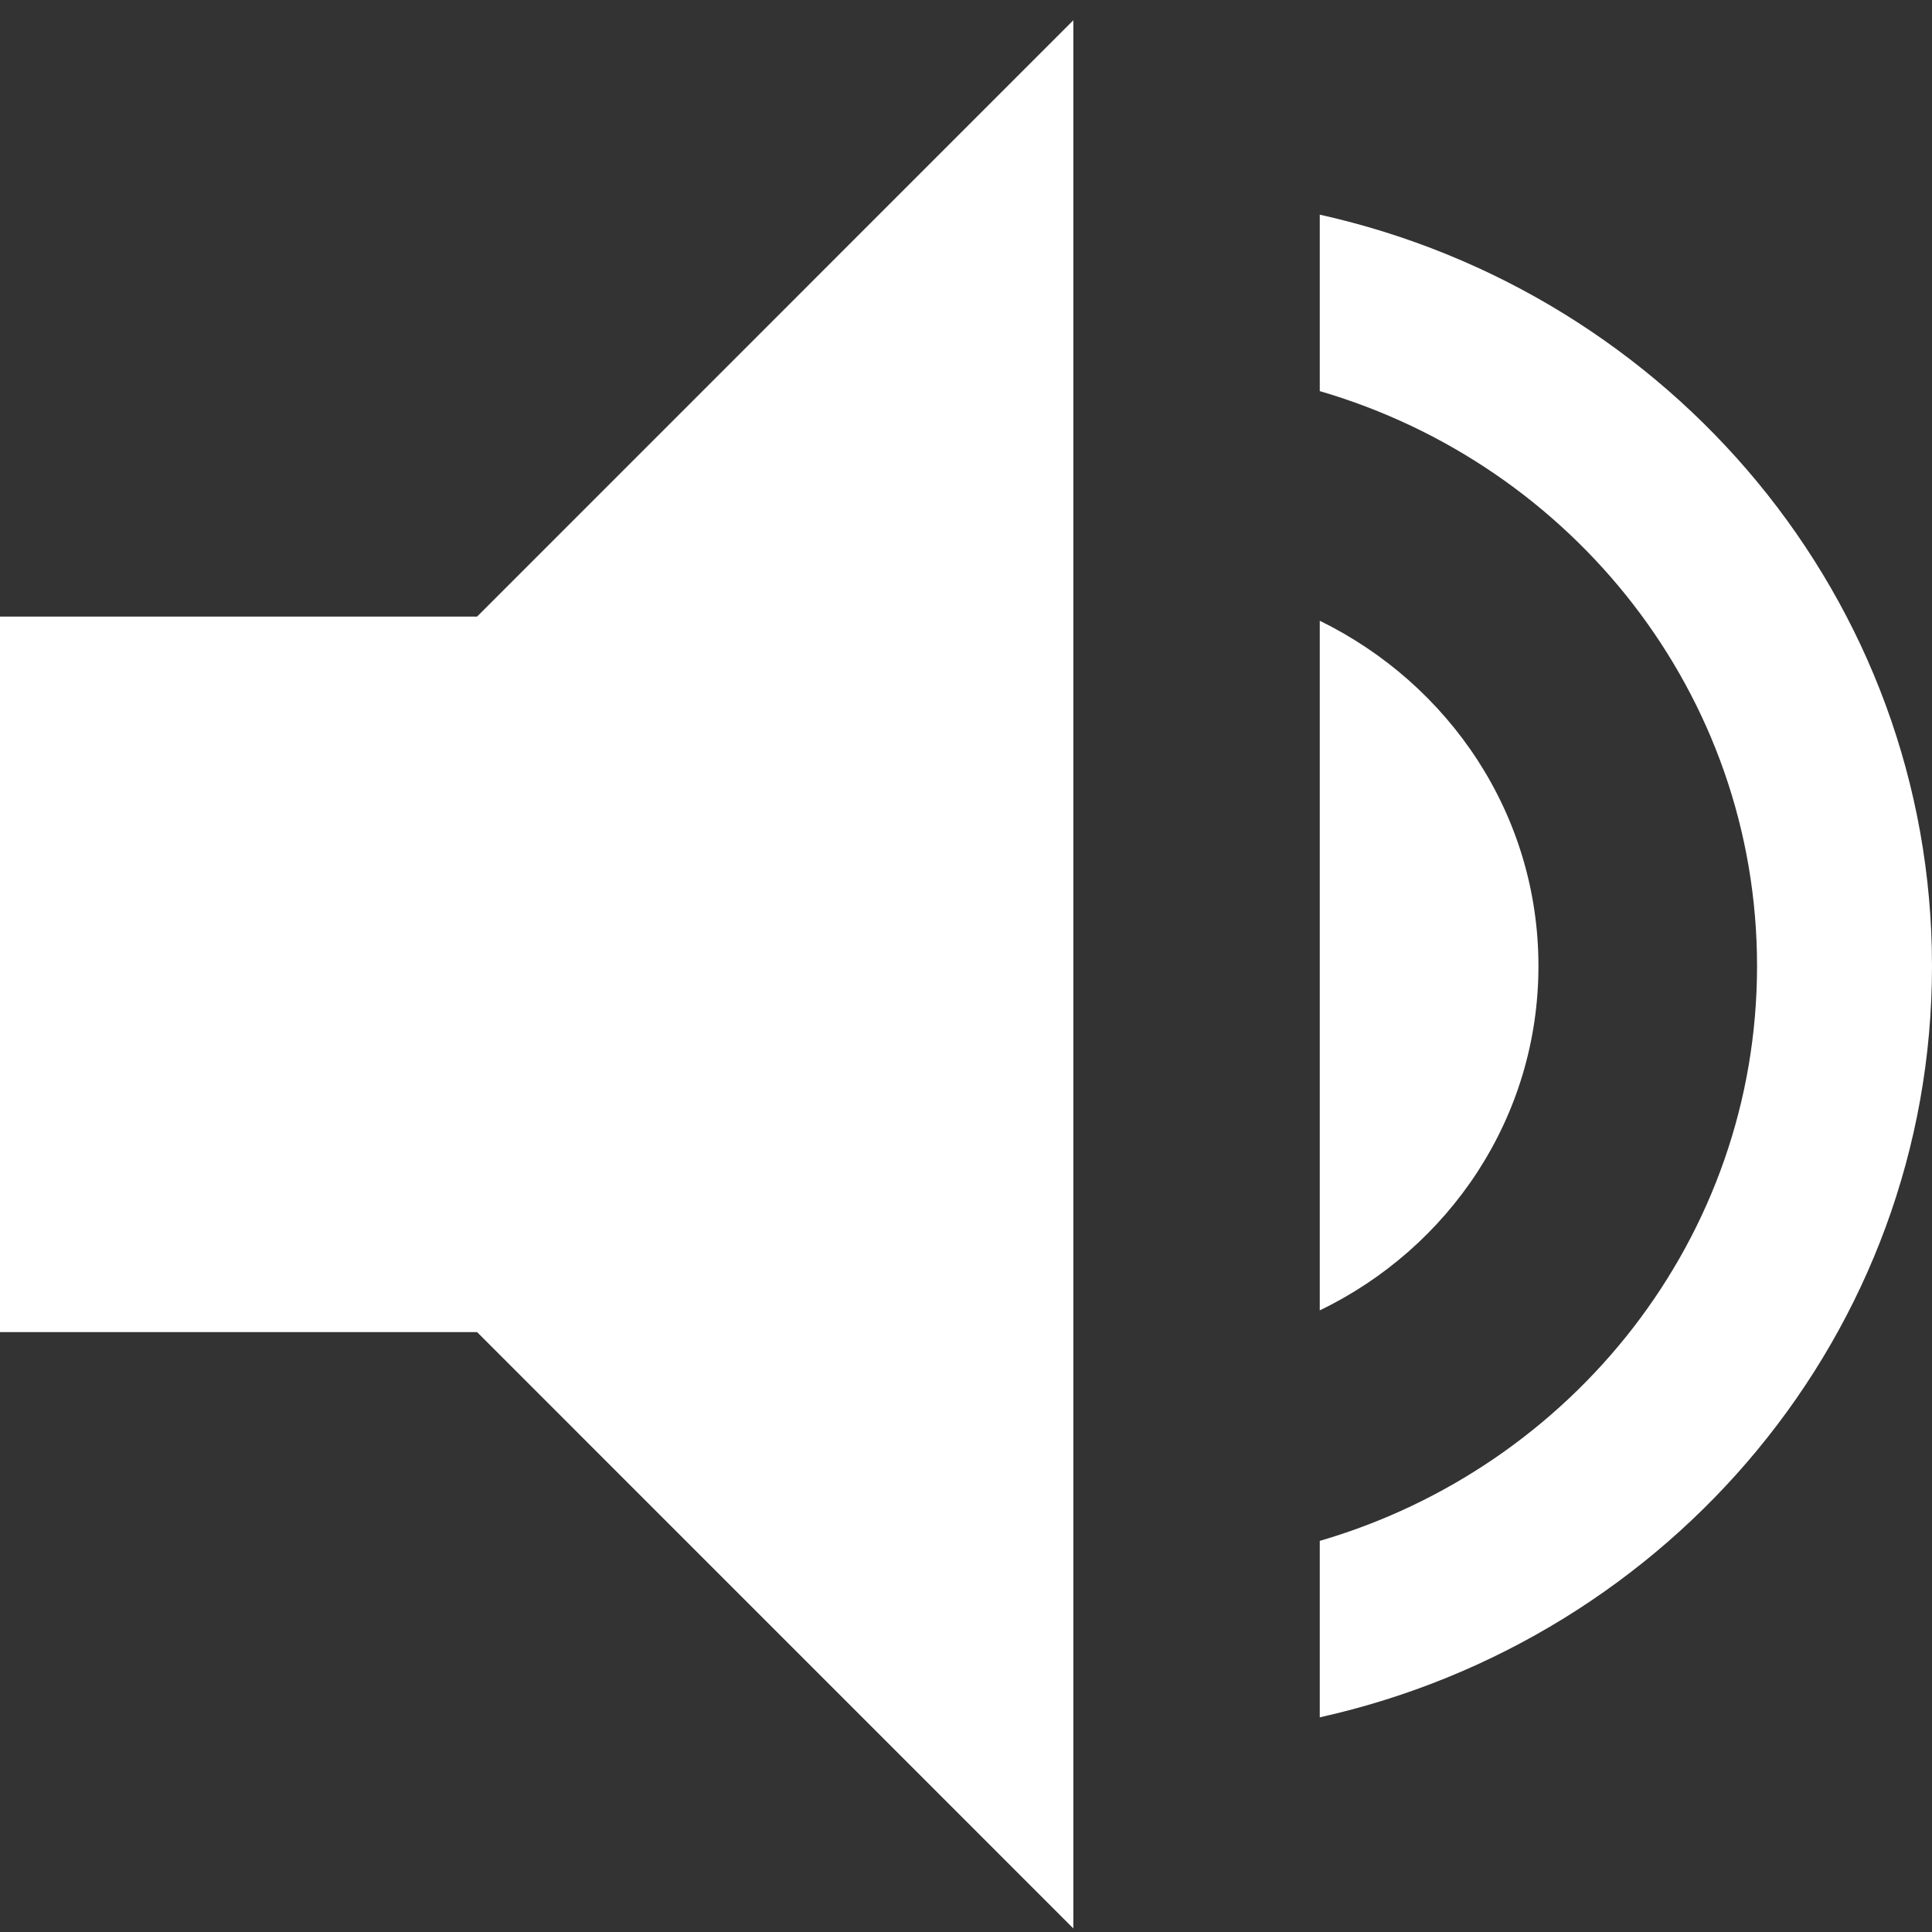
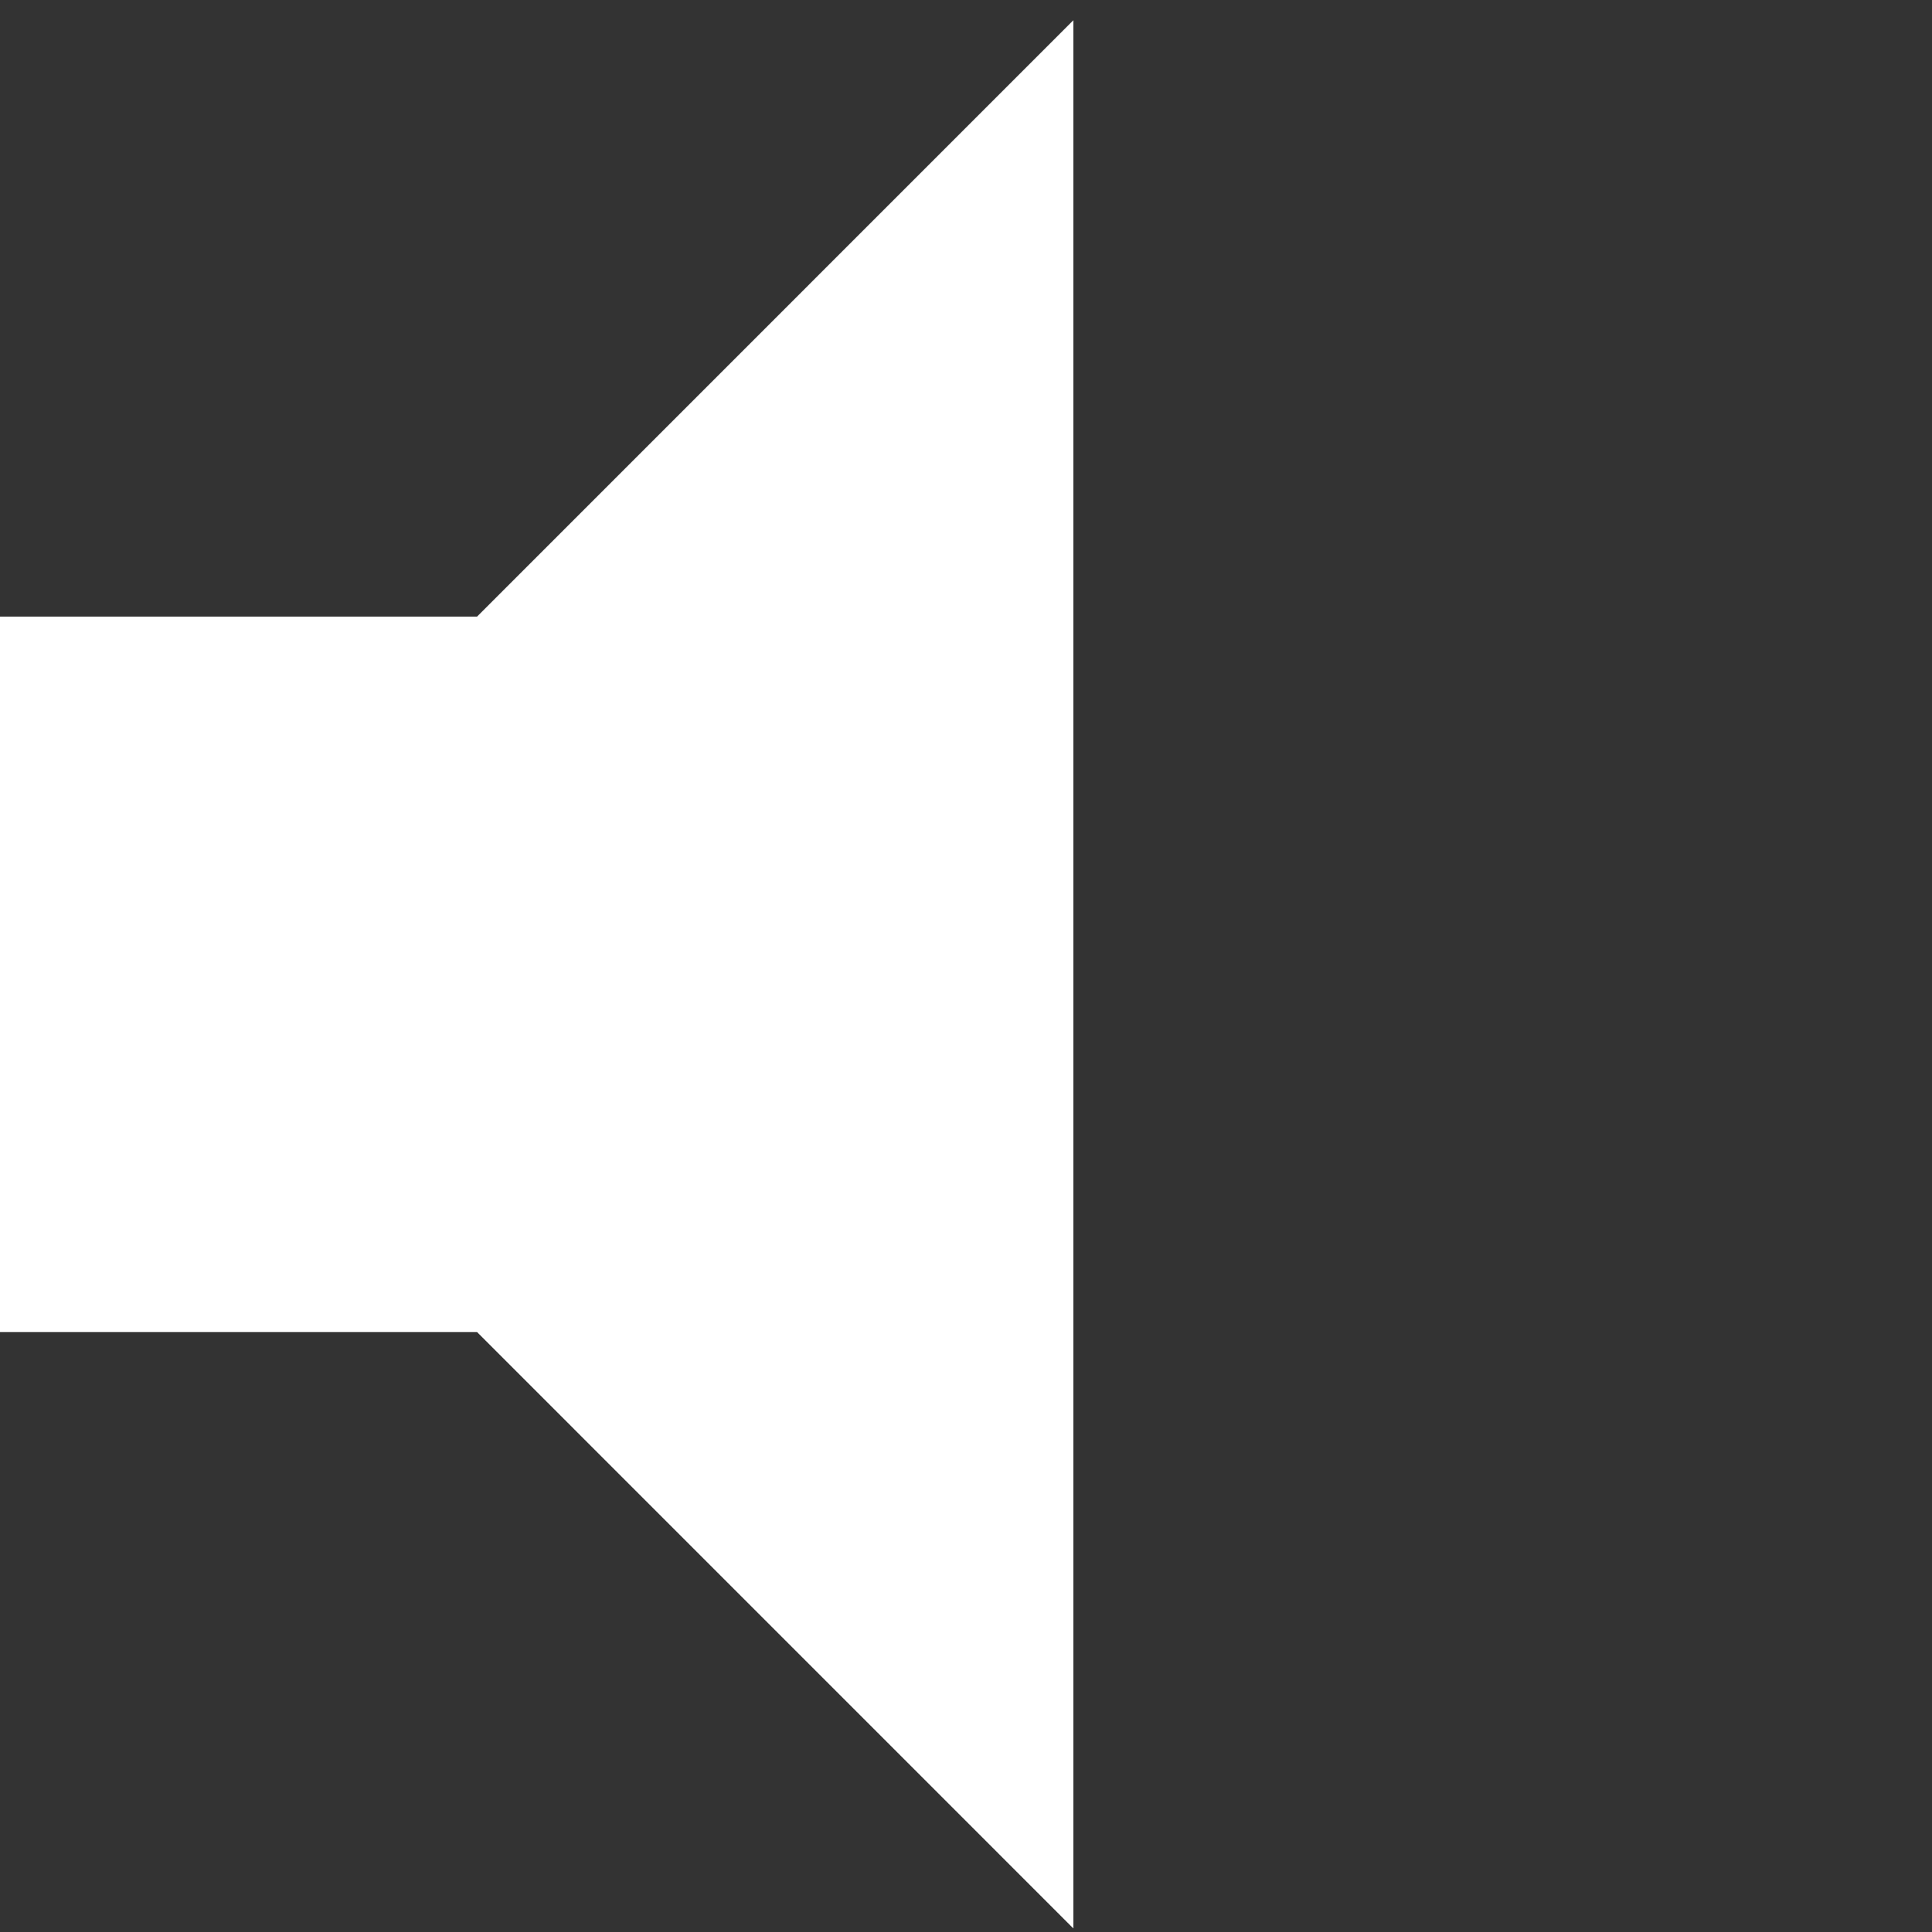
<svg xmlns="http://www.w3.org/2000/svg" width="27" height="27" viewBox="0 0 27 27" fill="none">
  <rect x="0" y="0" width="27" height="27" fill="#333333" stroke="none" />
  <path d="M0 8.617V18.616H6.667L15 26.95V0.283L6.667 8.617H0Z" fill="white" />
-   <path d="M21.5 13.5C21.5 11.381 20.253 9.561 18.444 8.675V18.313C20.253 17.439 21.5 15.619 21.5 13.5ZM18.444 3V5.466C21.977 6.496 24.555 9.705 24.555 13.5C24.555 17.295 21.977 20.504 18.444 21.534V24C23.345 22.91 27 18.624 27 13.5C27 8.376 23.345 4.09 18.444 3Z" fill="white" />
</svg>